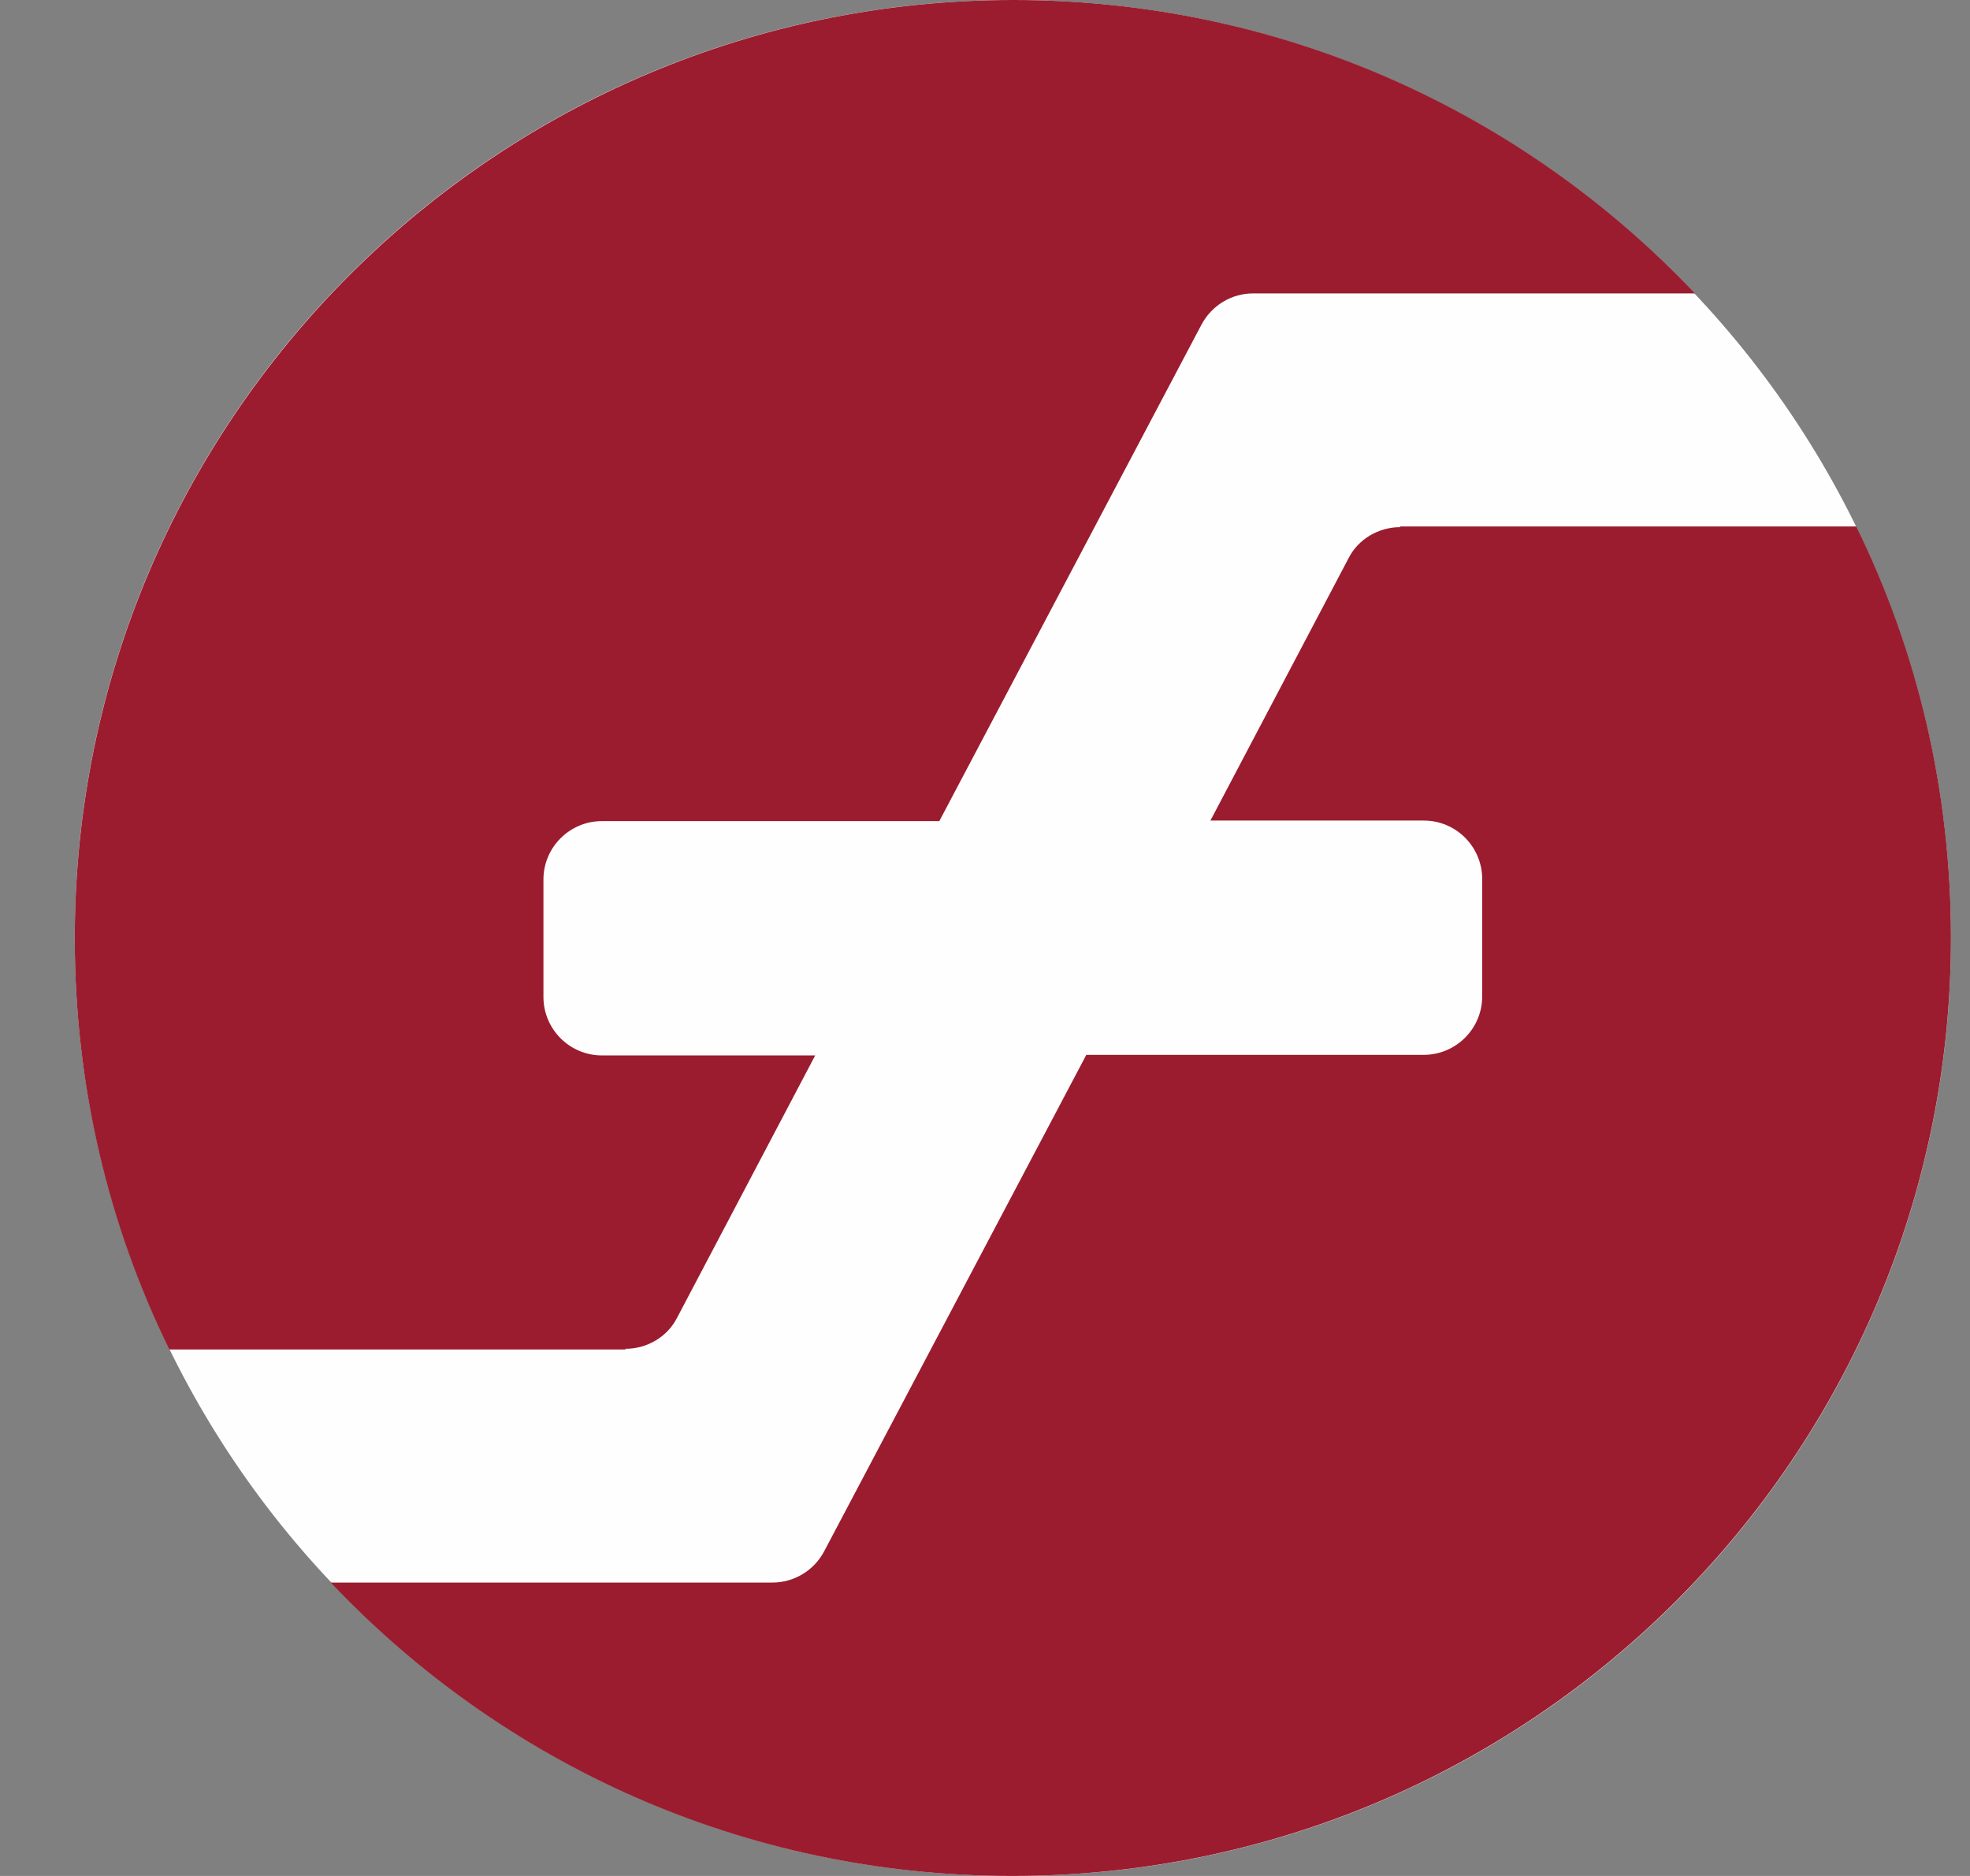
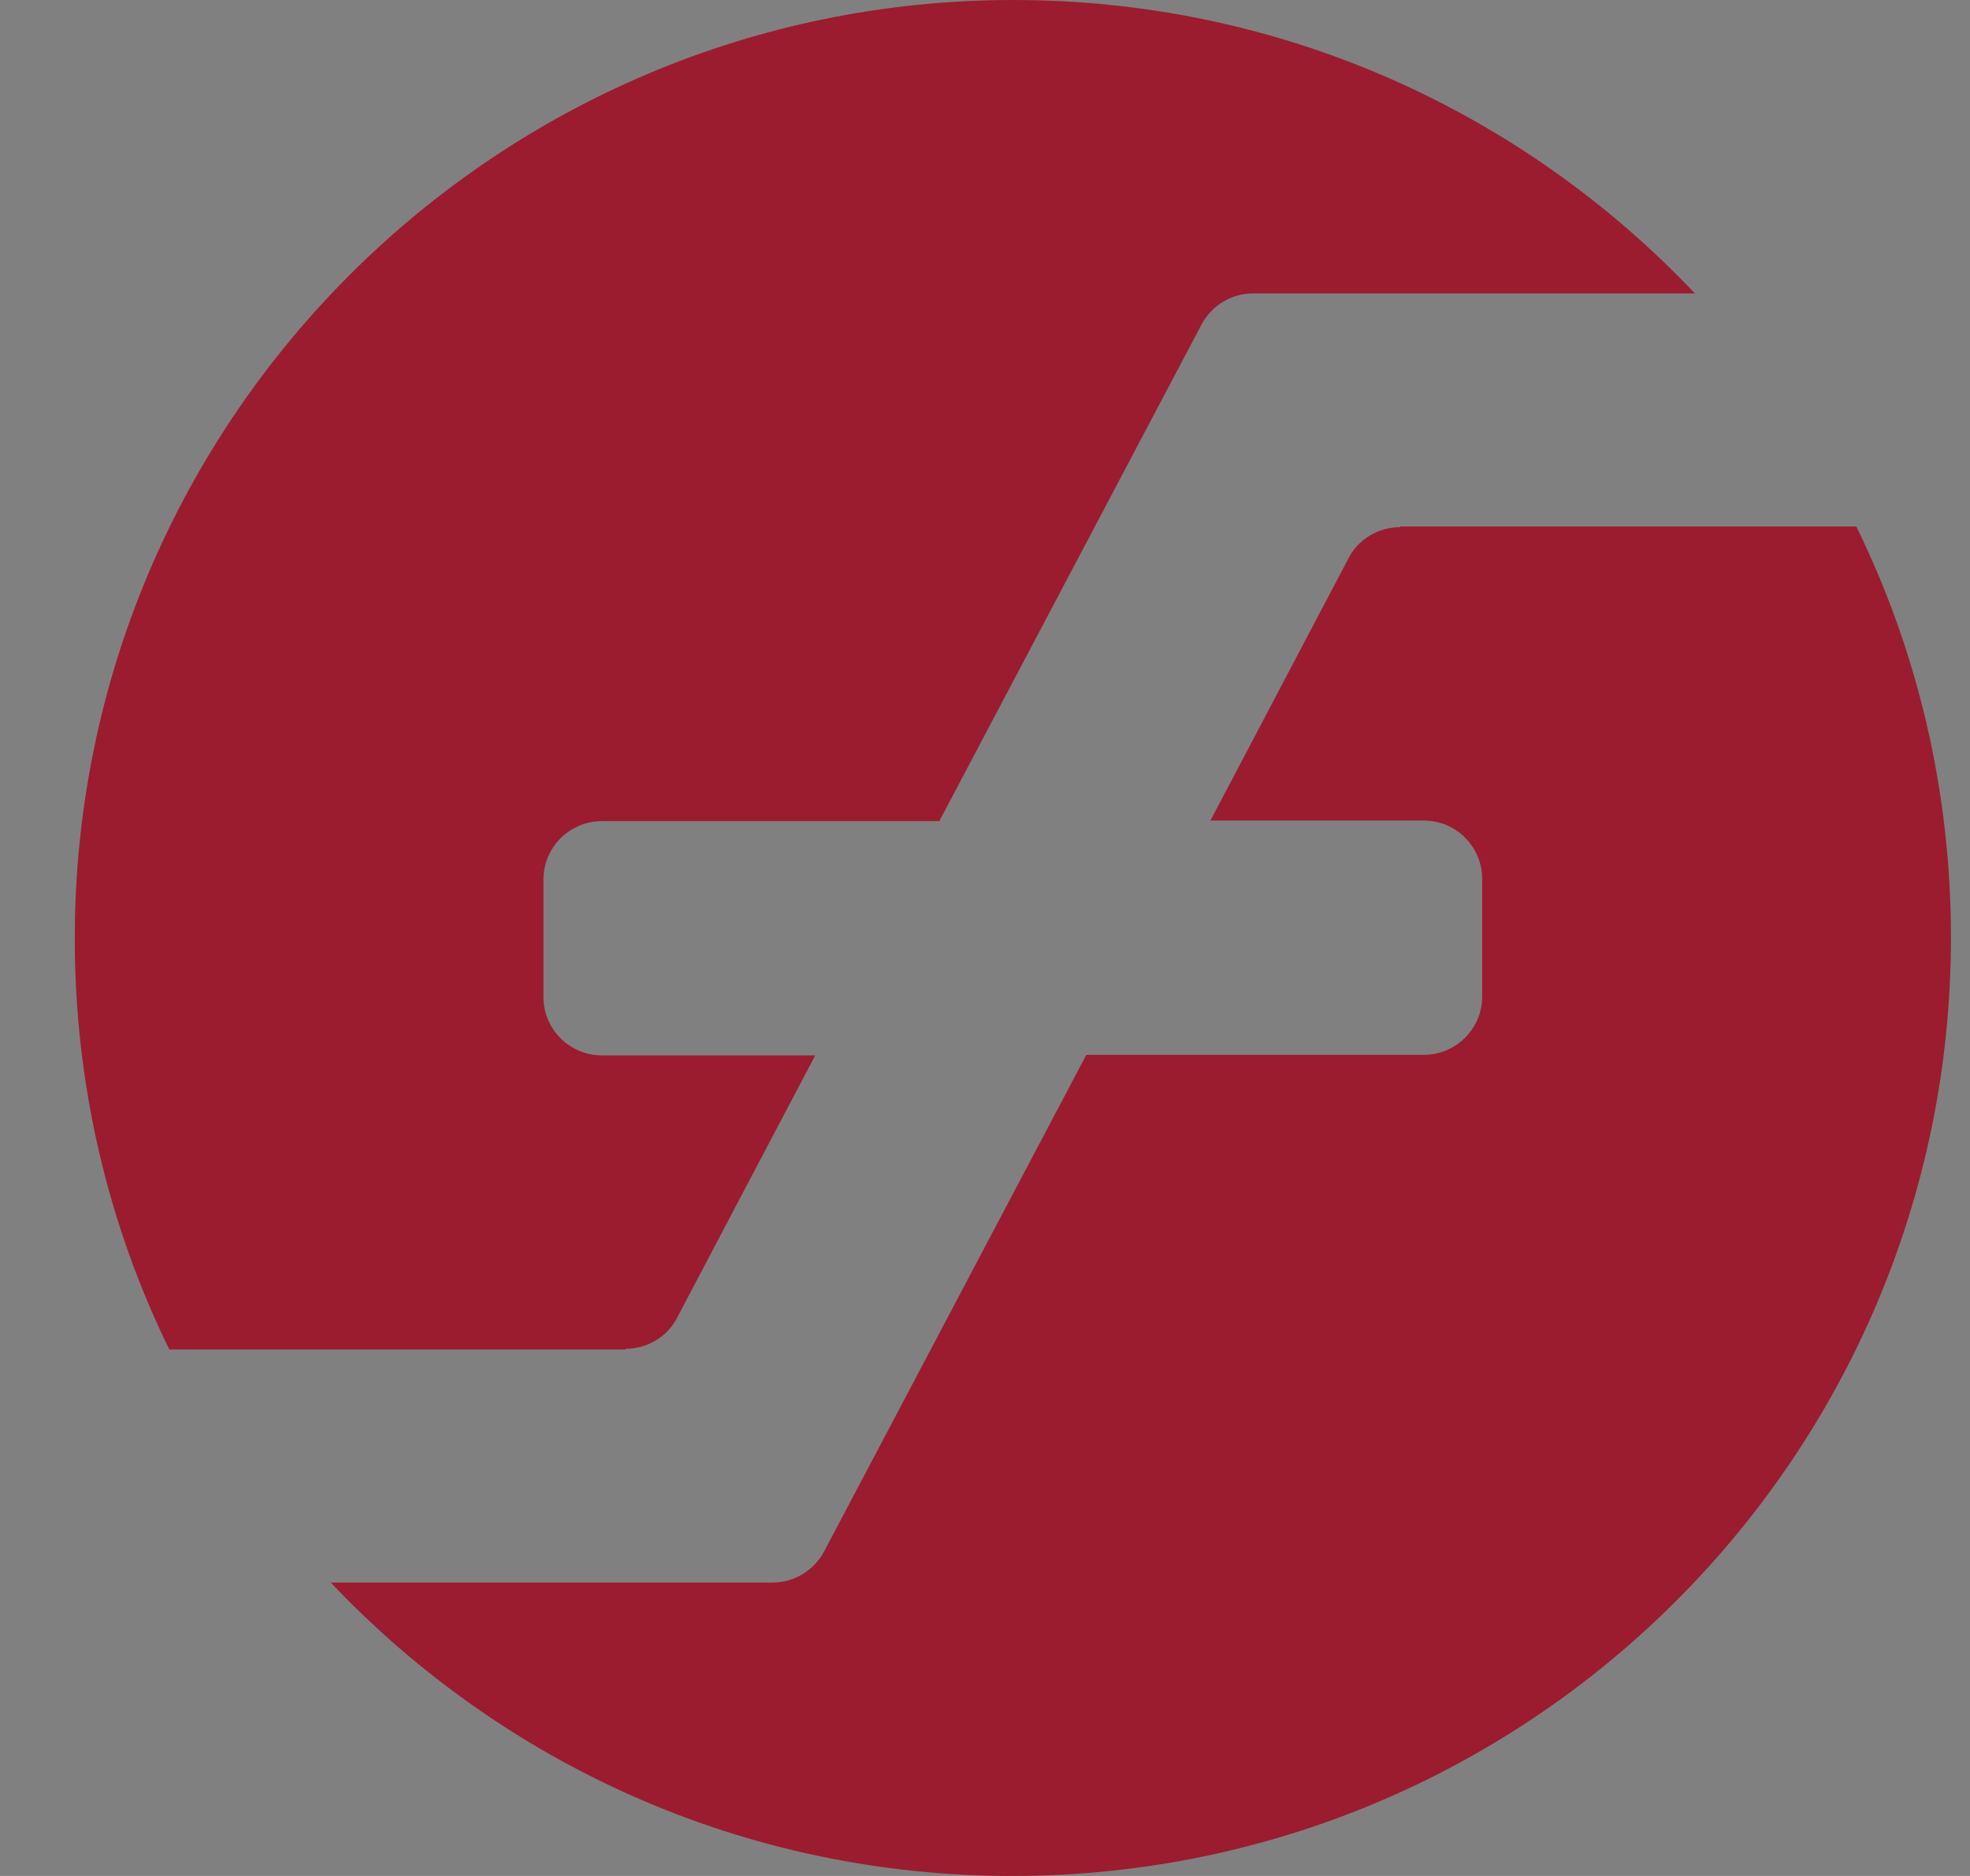
<svg xmlns="http://www.w3.org/2000/svg" width="21" height="20" viewBox="0 0 21 20" fill="none">
  <rect x="0" y="0" width="21" height="20" fill="#808080" stroke="none" />
-   <path d="M10.797 20C16.32 20 20.797 15.523 20.797 10C20.797 4.477 16.32 0 10.797 0C5.274 0 0.797 4.477 0.797 10C0.797 15.523 5.274 20 10.797 20Z" fill="#FEFEFE" />
  <path d="M7.219 14.046C7.116 14.252 6.898 14.38 6.667 14.38V14.387H1.805C1.156 13.064 0.797 11.573 0.797 10.006C0.797 4.477 5.28 0 10.803 0C13.668 0 16.243 1.201 18.067 3.128H13.359C13.128 3.128 12.916 3.256 12.807 3.462L10.013 8.754H6.416C6.076 8.754 5.793 9.03 5.793 9.377V10.629C5.793 10.97 6.07 11.252 6.416 11.252H8.69L7.219 14.046Z" fill="#9B1C2E" />
  <path d="M14.374 5.954C14.477 5.748 14.695 5.62 14.926 5.62V5.613H19.788C20.437 6.936 20.797 8.426 20.797 9.994C20.797 15.523 16.314 20 10.79 20C7.926 20 5.35 18.799 3.526 16.872H8.234C8.465 16.872 8.677 16.744 8.786 16.538L11.58 11.246H15.177C15.517 11.246 15.8 10.97 15.8 10.623V9.371C15.8 9.03 15.524 8.748 15.177 8.748H12.903L14.374 5.954Z" fill="#9B1C2E" />
</svg>